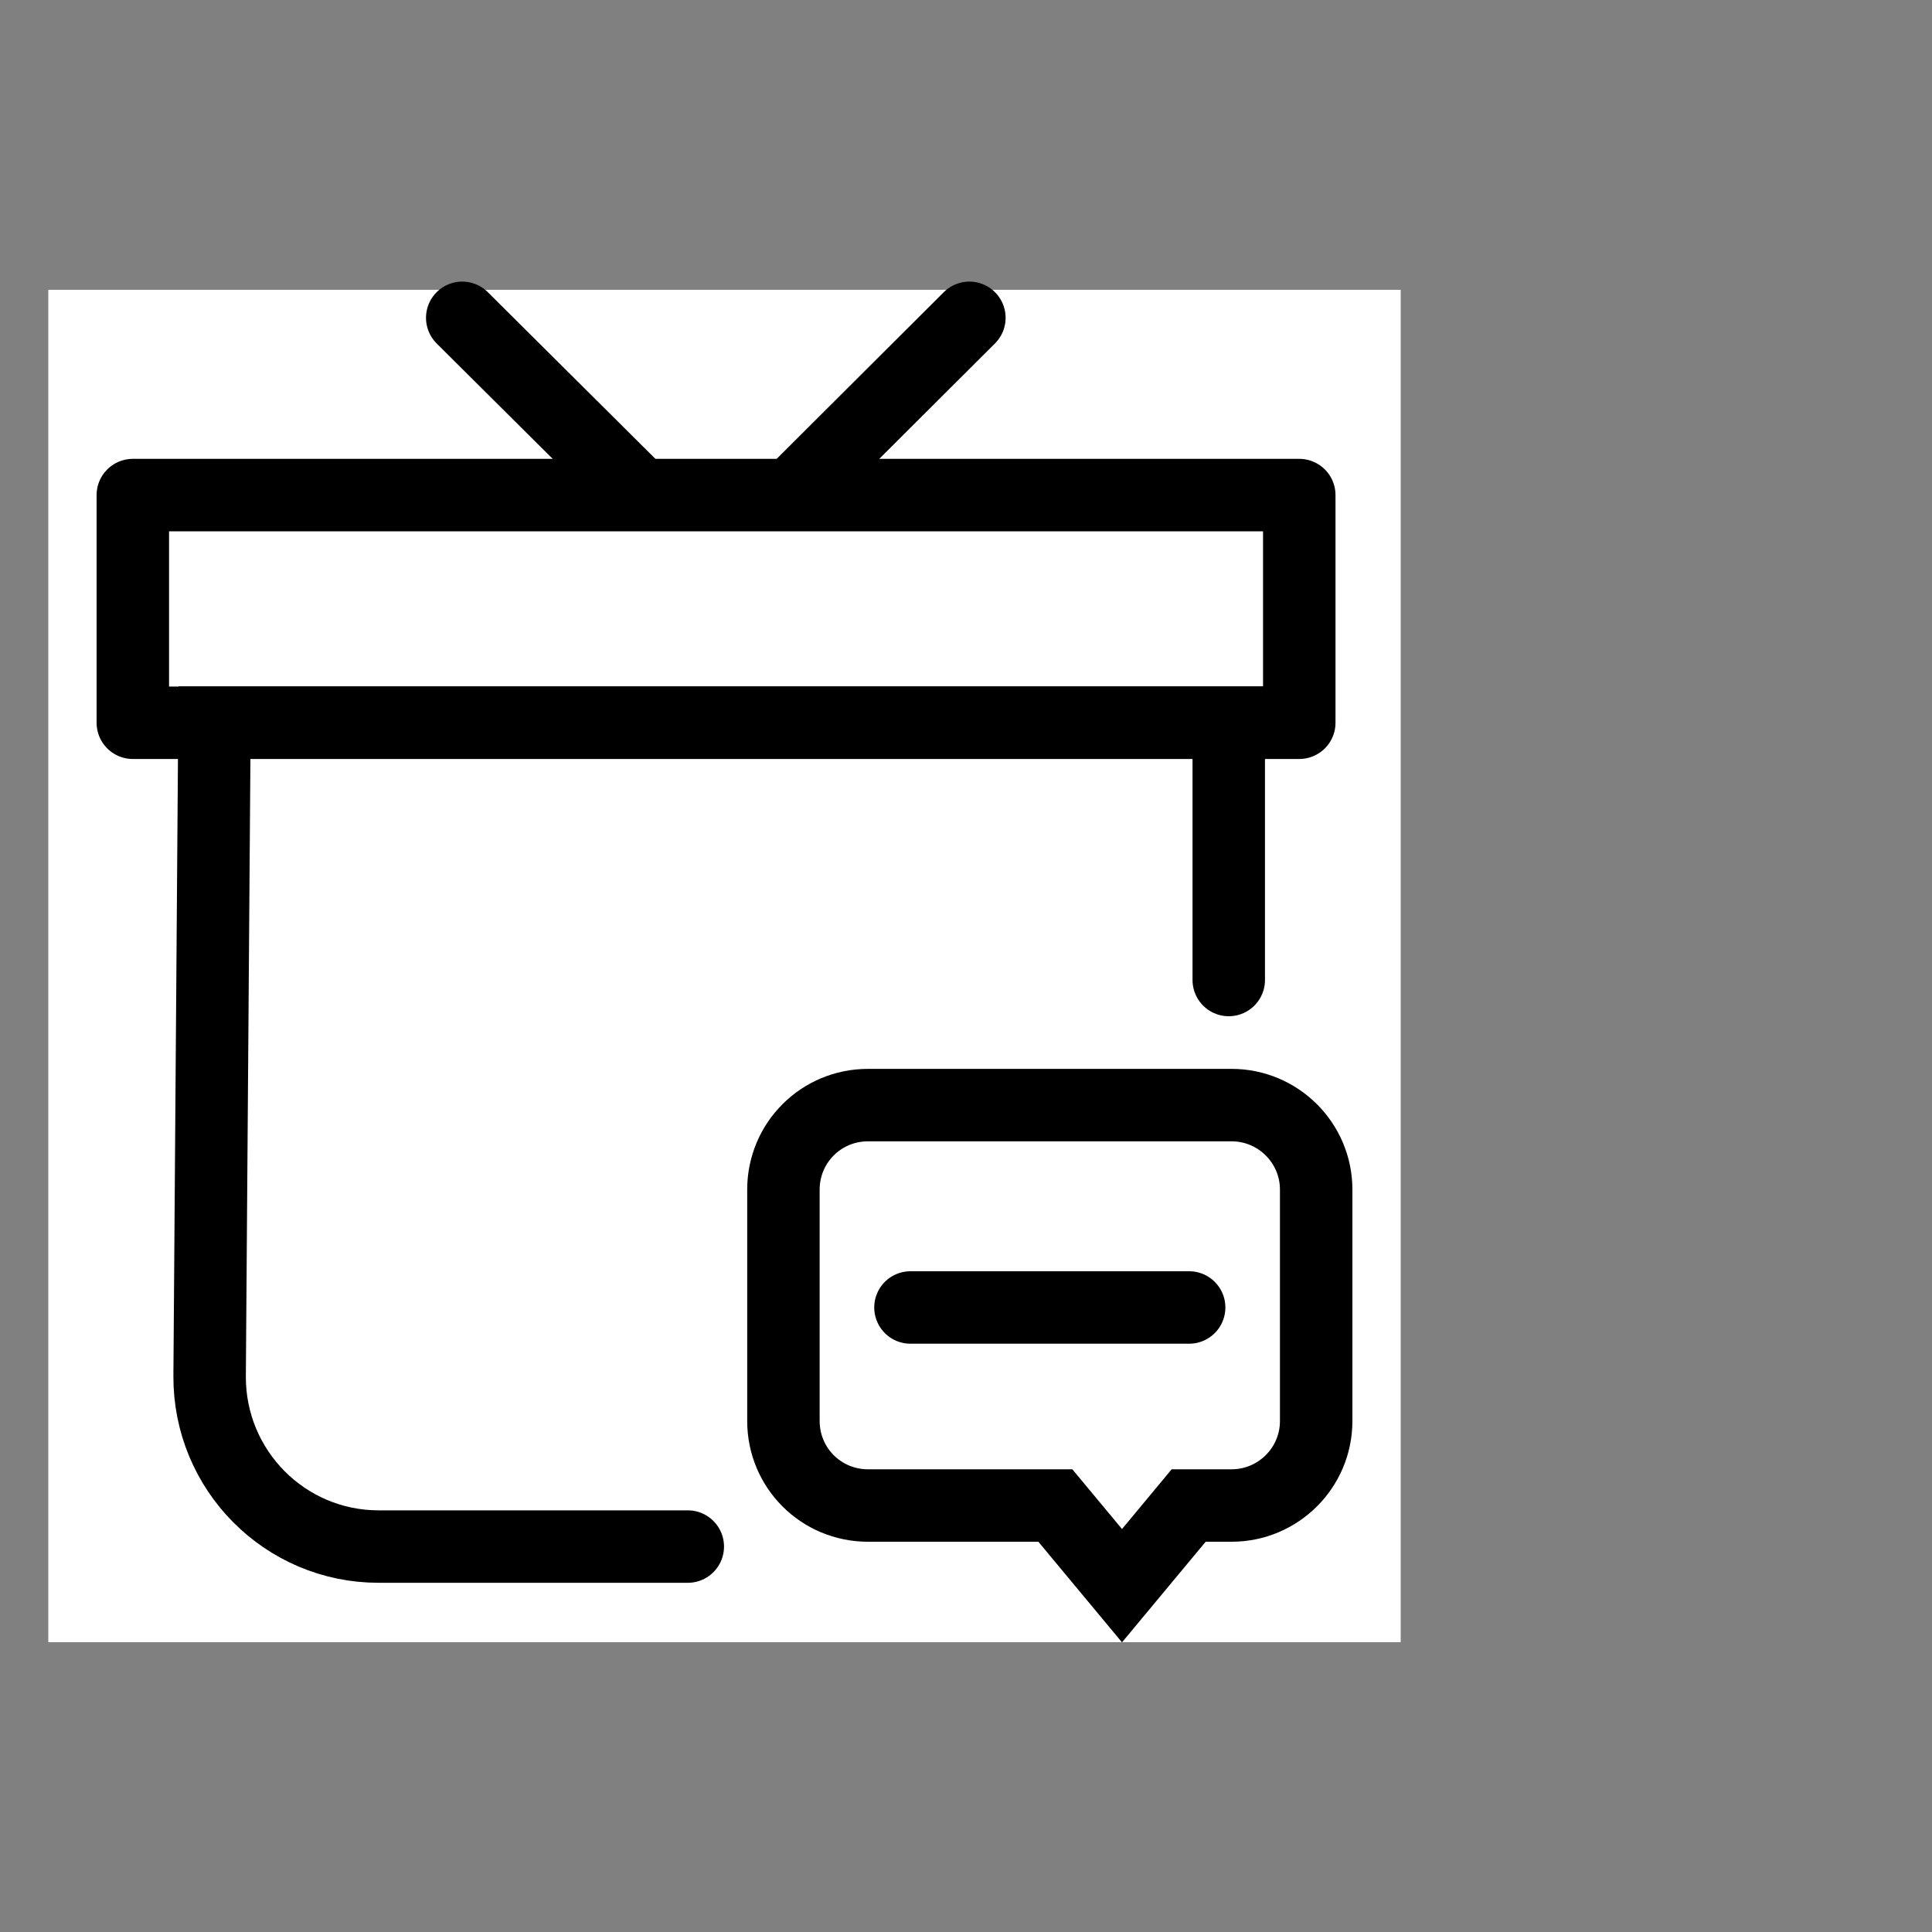
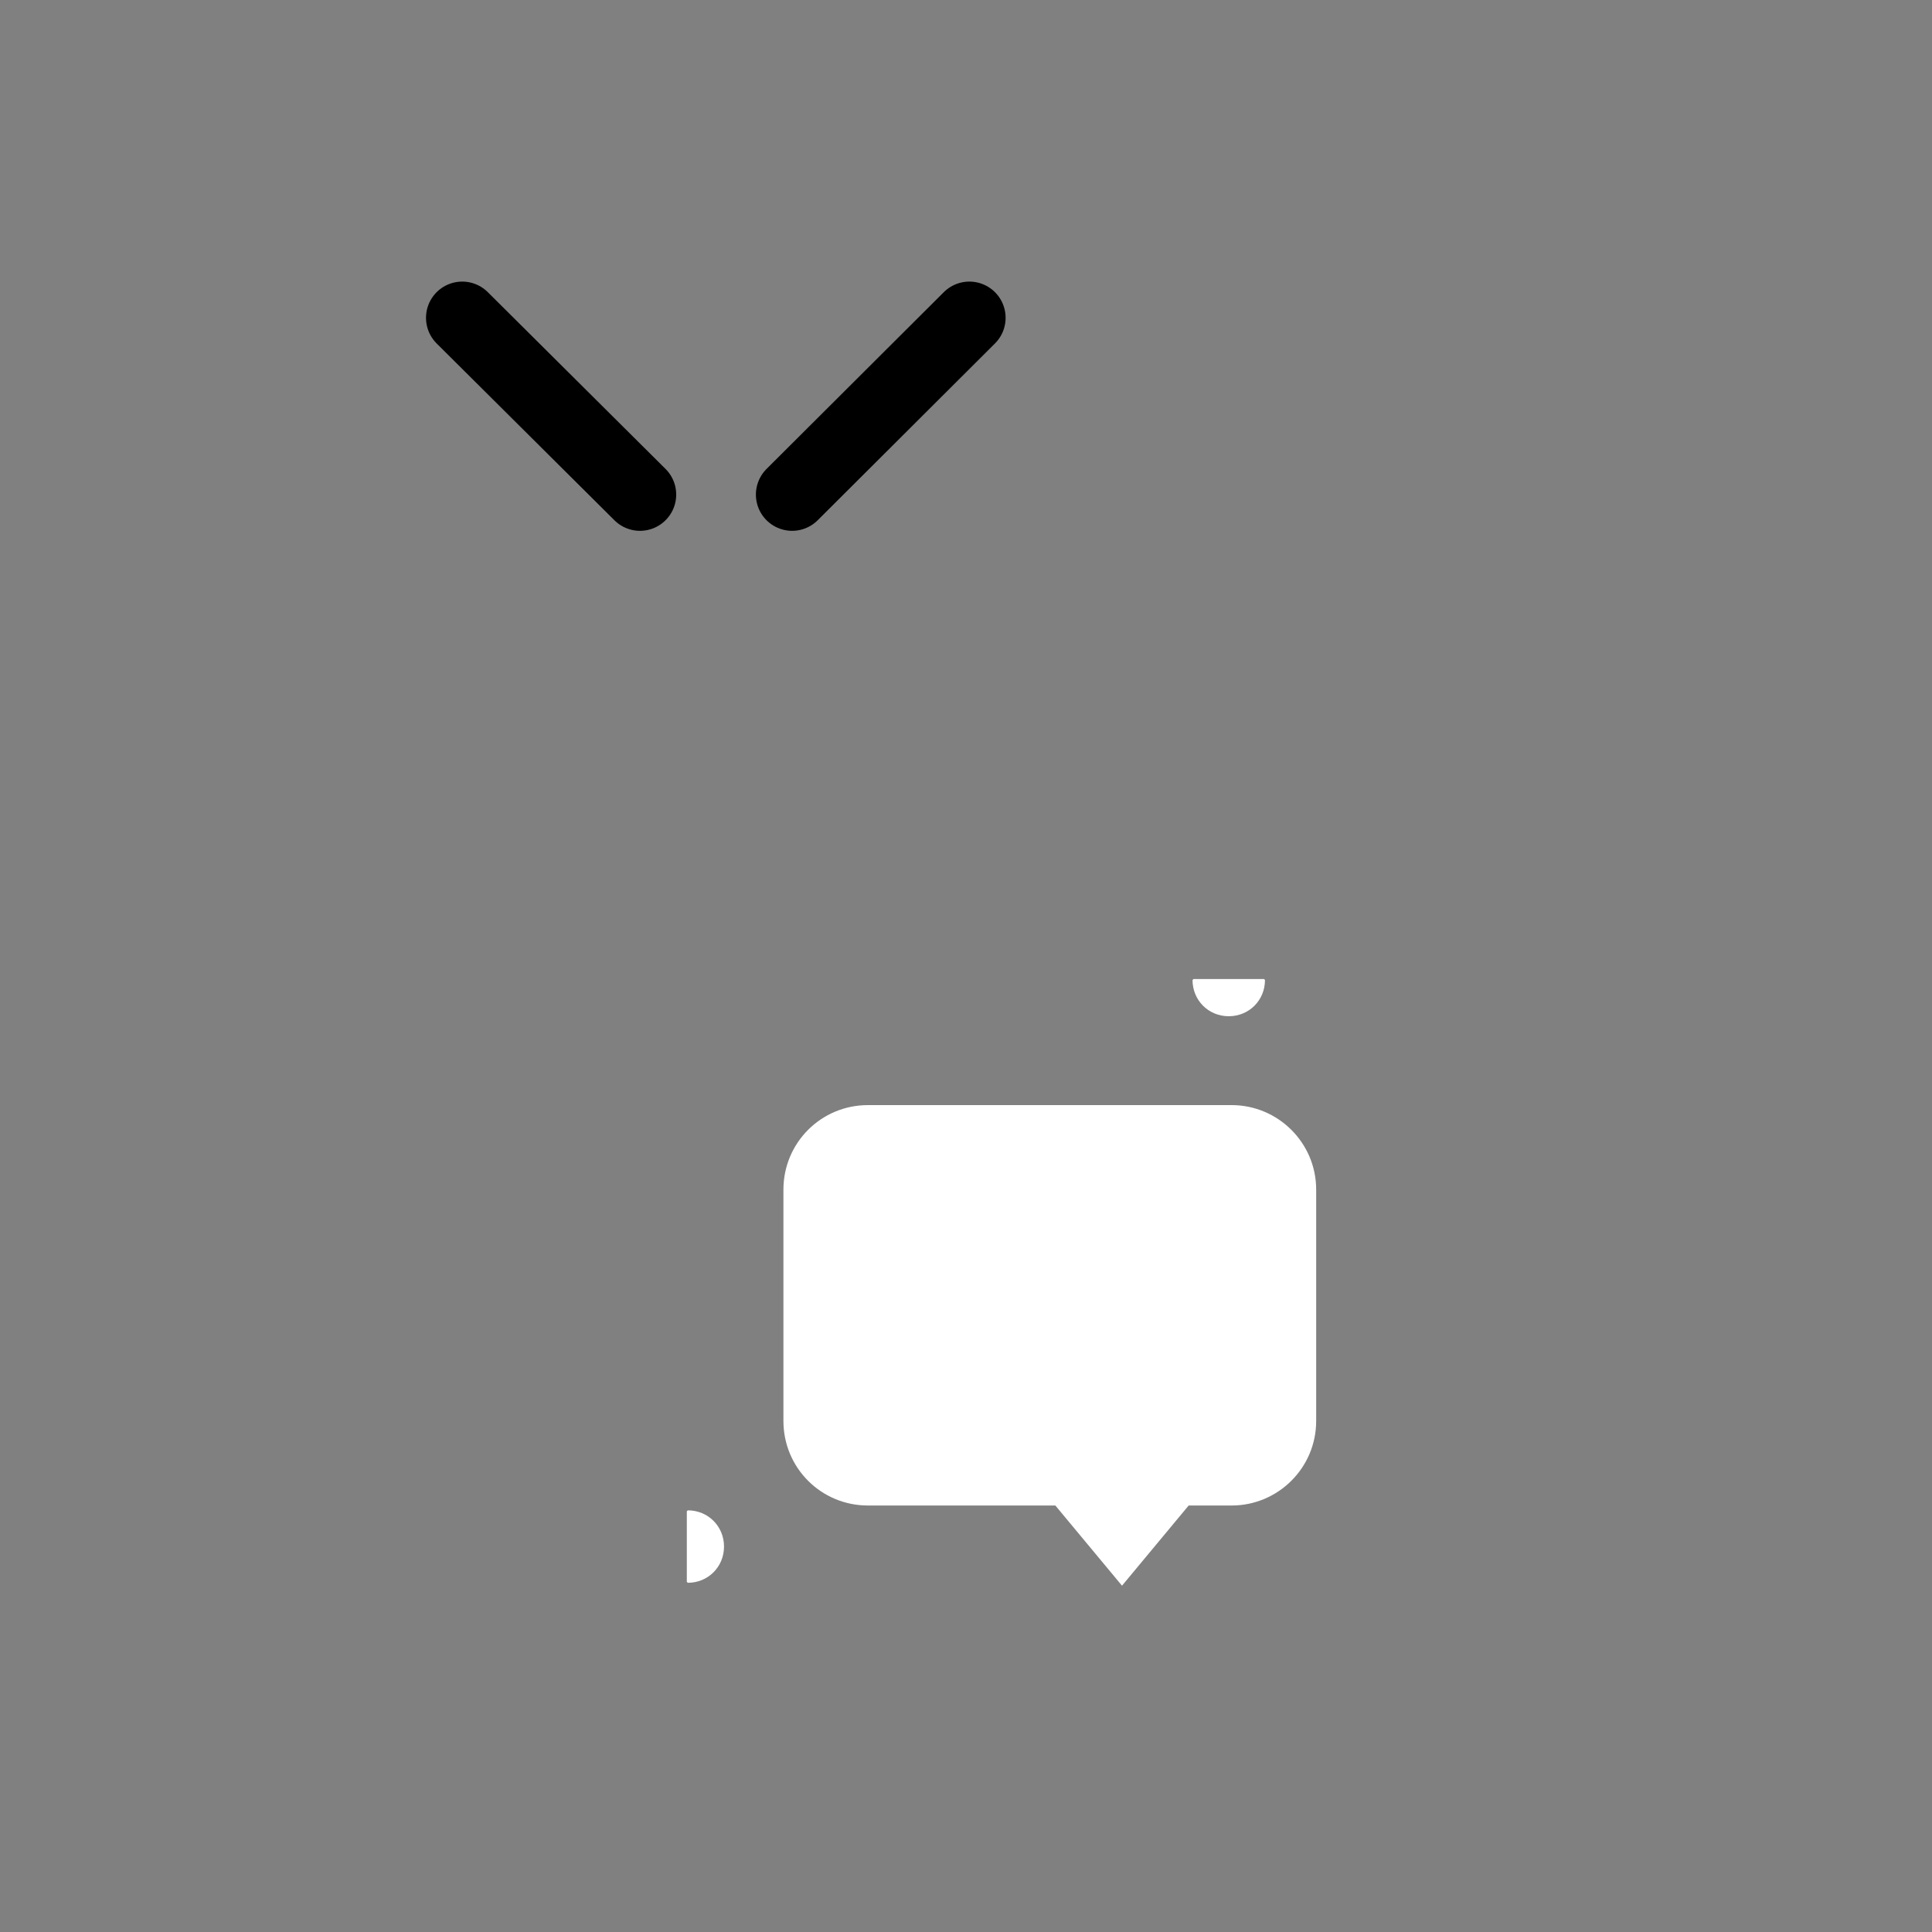
<svg xmlns="http://www.w3.org/2000/svg" width="40" height="40" viewBox="0 0 40 40" fill="none">
  <rect x="0" y="0" width="40" height="40" fill="#808080" stroke="none" />
  <desc>
			Created with Pixso.
	</desc>
  <defs />
  <g opacity="0">
    <rect id="矩形 40" width="40" height="40" fill="#C4C4C4" fill-opacity="1" />
  </g>
-   <rect id="矩形 55" x="1" y="6" width="28" height="28" fill="#FFFFFF" fill-opacity="1" />
  <path id="矩形 53" d="M14.22 31.29L14.24 31.27C14.66 31.27 14.99 31.6 14.99 32.02C14.99 32.44 14.66 32.77 14.24 32.77L14.22 32.75L14.22 31.29ZM26.17 20.27L26.19 20.29C26.19 20.71 25.86 21.04 25.44 21.04C25.02 21.04 24.69 20.71 24.69 20.29L24.71 20.27L26.17 20.27Z" fill="#FFFFFF" fill-opacity="1" fill-rule="nonzero" />
-   <path id="矩形 53" d="M14.24 32.02L7.84 32.02C5.9 32.02 4.33 30.44 4.34 28.49L4.44 14.96L25.44 14.96L25.44 20.29" stroke="#000000" stroke-opacity="1" stroke-width="1.5" stroke-linecap="round" />
-   <rect id="矩形 57" x="2.75" y="10.25" width="24.15" height="4.714" stroke="#000000" stroke-opacity="1" stroke-width="1.5" stroke-linejoin="round" />
  <path id="直线 4" d="M9.57 6.58L13.25 10.24" stroke="#000000" stroke-opacity="1" stroke-width="1.5" stroke-linecap="round" />
  <path id="直线 5" d="M20.07 6.58L16.4 10.24" stroke="#000000" stroke-opacity="1" stroke-width="1.5" stroke-linecap="round" />
  <path id="矩形 52" d="M17.97 22.88L25.5 22.88C26.46 22.88 27.25 23.66 27.25 24.63L27.25 29.42C27.25 30.39 26.46 31.17 25.5 31.17L24.61 31.17L23.23 32.83L21.85 31.17L17.97 31.17C17 31.17 16.22 30.39 16.22 29.42L16.22 24.63C16.22 23.66 17 22.88 17.97 22.88Z" fill="#FFFFFF" fill-opacity="1" fill-rule="evenodd" />
-   <path id="矩形 52" d="M25.5 22.88C26.46 22.88 27.25 23.66 27.25 24.63L27.25 29.42C27.25 30.39 26.46 31.17 25.5 31.17L24.61 31.17L23.23 32.83L21.85 31.17L17.97 31.17C17 31.17 16.22 30.39 16.22 29.42L16.22 24.63C16.22 23.66 17 22.88 17.97 22.88L25.5 22.88Z" stroke="#000000" stroke-opacity="1" stroke-width="1.5" />
-   <path id="直线 3" d="M18.85 27.07L24.62 27.07" stroke="#000000" stroke-opacity="1" stroke-width="1.5" stroke-linecap="round" />
</svg>